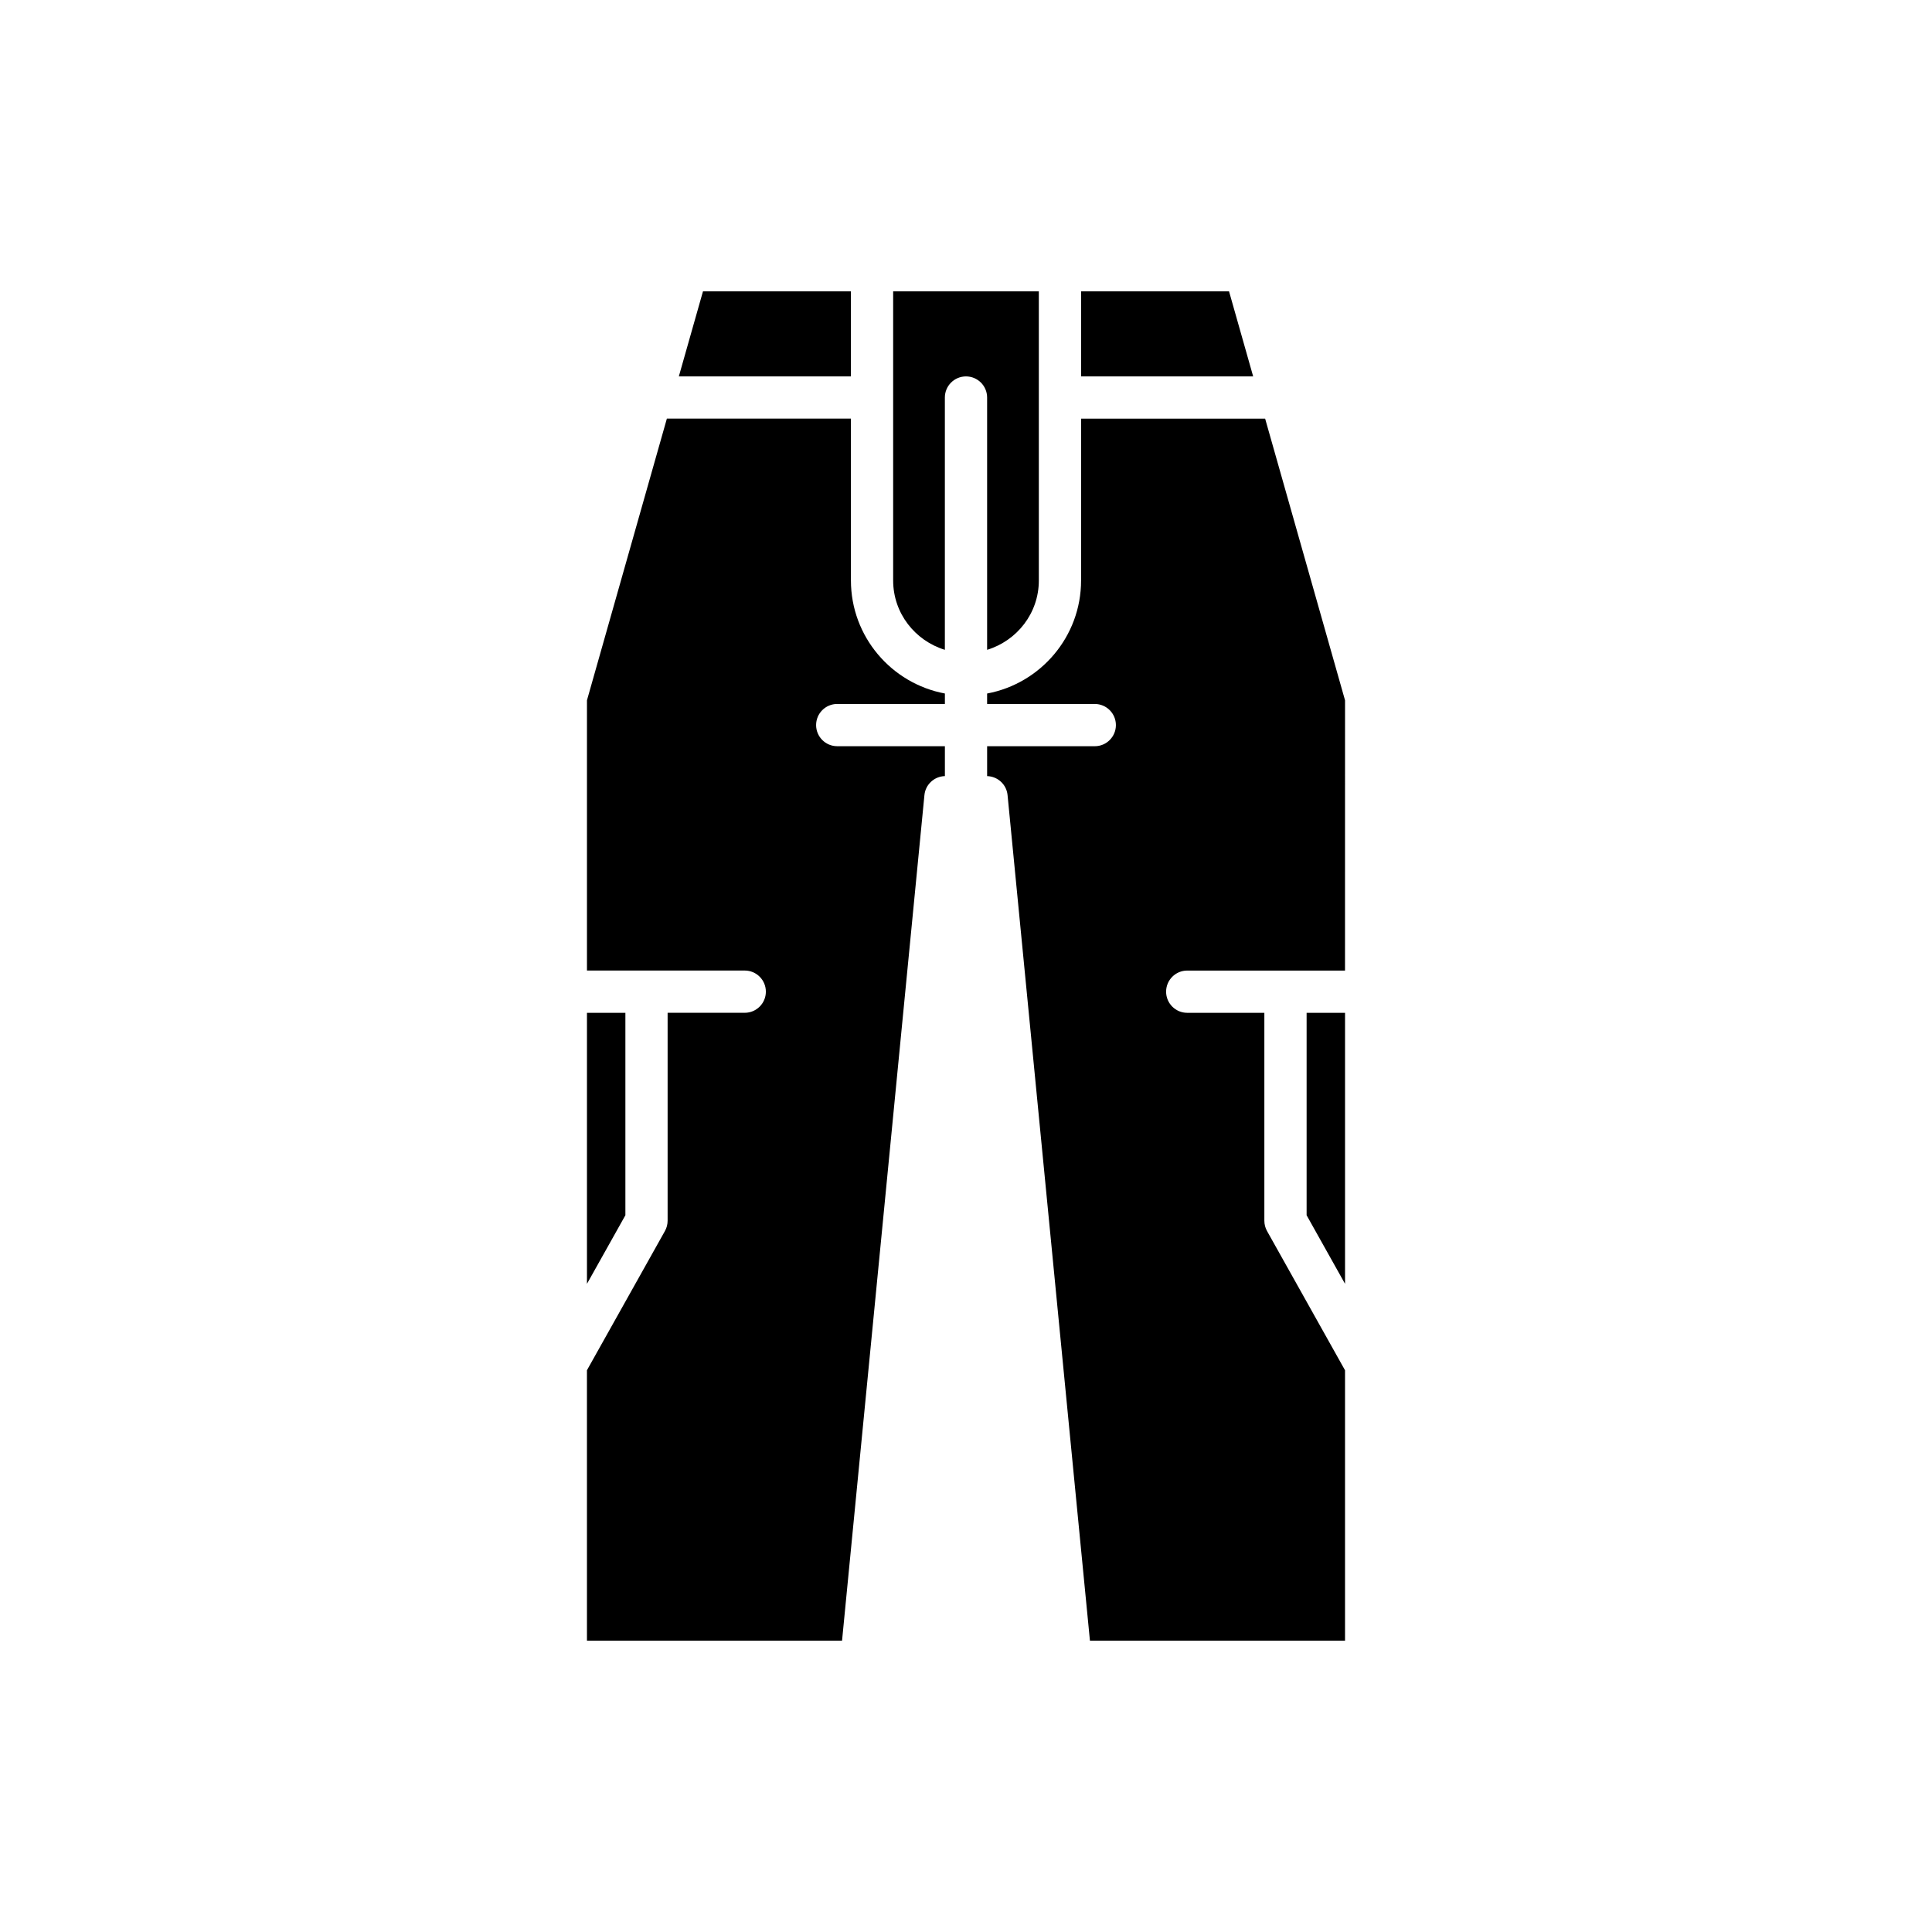
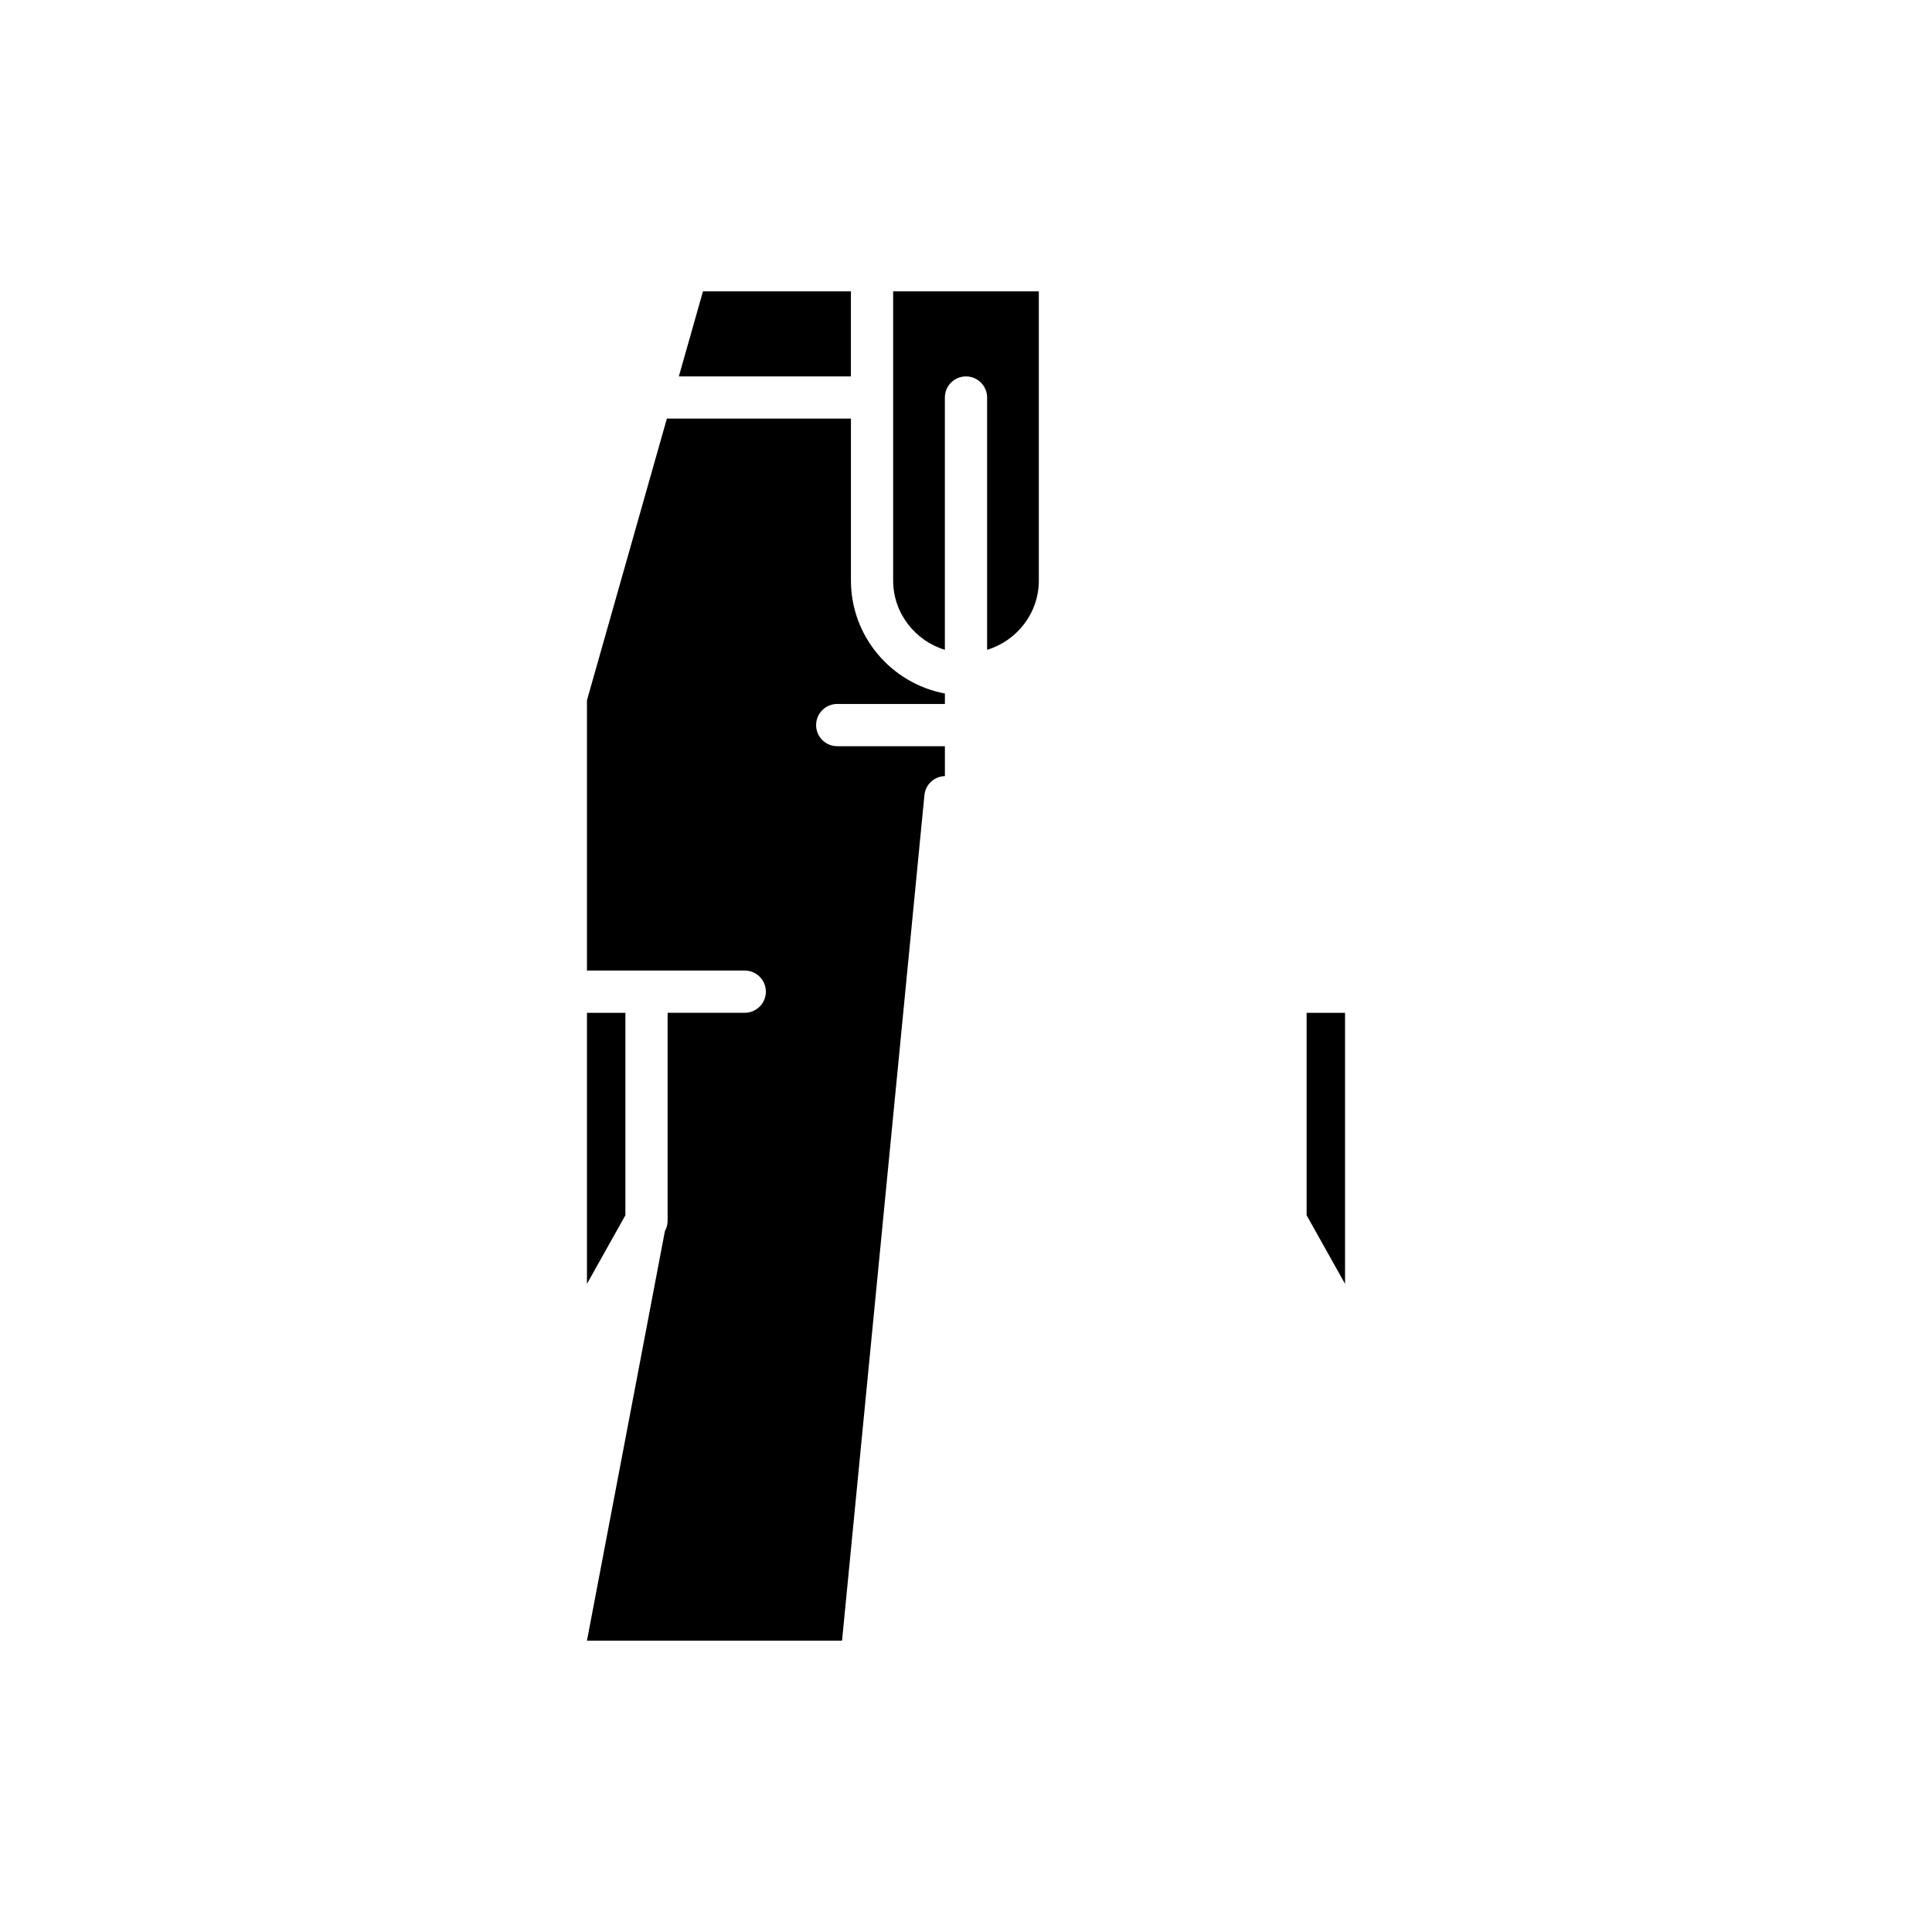
<svg xmlns="http://www.w3.org/2000/svg" fill="#000000" width="800px" height="800px" version="1.1" viewBox="144 144 512 512">
  <g>
-     <path d="m430.5 221.21v22.543h45.602l-6.394-22.543z" />
    <path d="m369.5 221.21h-39.203l-6.398 22.543h45.602z" />
    <path d="m299.55 412.41v71.824l10.184-18.18v-53.645z" />
-     <path d="m299.55 578.79h67.602l21.832-224.09c0.277-2.816 2.613-4.945 5.422-5.027v-7.922h-28.531c-3.09 0-5.598-2.504-5.598-5.598s2.508-5.598 5.598-5.598h28.531v-2.769c-14.148-2.641-24.902-15.059-24.902-29.961v-42.887h-48.777l-21.176 74.648v71.617h41.812c3.09 0 5.598 2.504 5.598 5.598s-2.508 5.598-5.598 5.598h-20.438v55.105c0 0.957-0.246 1.902-0.715 2.734l-20.664 36.891z" />
+     <path d="m299.55 578.79h67.602l21.832-224.09c0.277-2.816 2.613-4.945 5.422-5.027v-7.922h-28.531c-3.09 0-5.598-2.504-5.598-5.598s2.508-5.598 5.598-5.598h28.531v-2.769c-14.148-2.641-24.902-15.059-24.902-29.961v-42.887h-48.777l-21.176 74.648v71.617h41.812c3.09 0 5.598 2.504 5.598 5.598s-2.508 5.598-5.598 5.598h-20.438v55.105c0 0.957-0.246 1.902-0.715 2.734z" />
    <path d="m419.3 297.83v-76.625h-38.605v76.625c0 8.684 5.801 15.961 13.703 18.379v-66.859c0-3.094 2.508-5.598 5.598-5.598s5.598 2.504 5.598 5.598v66.859c7.906-2.418 13.707-9.695 13.707-18.379z" />
    <path d="m500.45 484.23v-71.824h-10.184v53.645z" />
-     <path d="m500.45 329.59-21.176-74.648h-48.777v42.887c0 14.902-10.75 27.32-24.902 29.961v2.769h28.531c3.09 0 5.598 2.504 5.598 5.598s-2.508 5.598-5.598 5.598h-28.527v7.922c2.809 0.082 5.141 2.211 5.414 5.027l21.832 224.09h67.602v-71.656l-20.664-36.891c-0.469-0.832-0.715-1.777-0.715-2.734v-55.105h-20.438c-3.09 0-5.598-2.504-5.598-5.598s2.508-5.598 5.598-5.598h41.812z" />
  </g>
</svg>